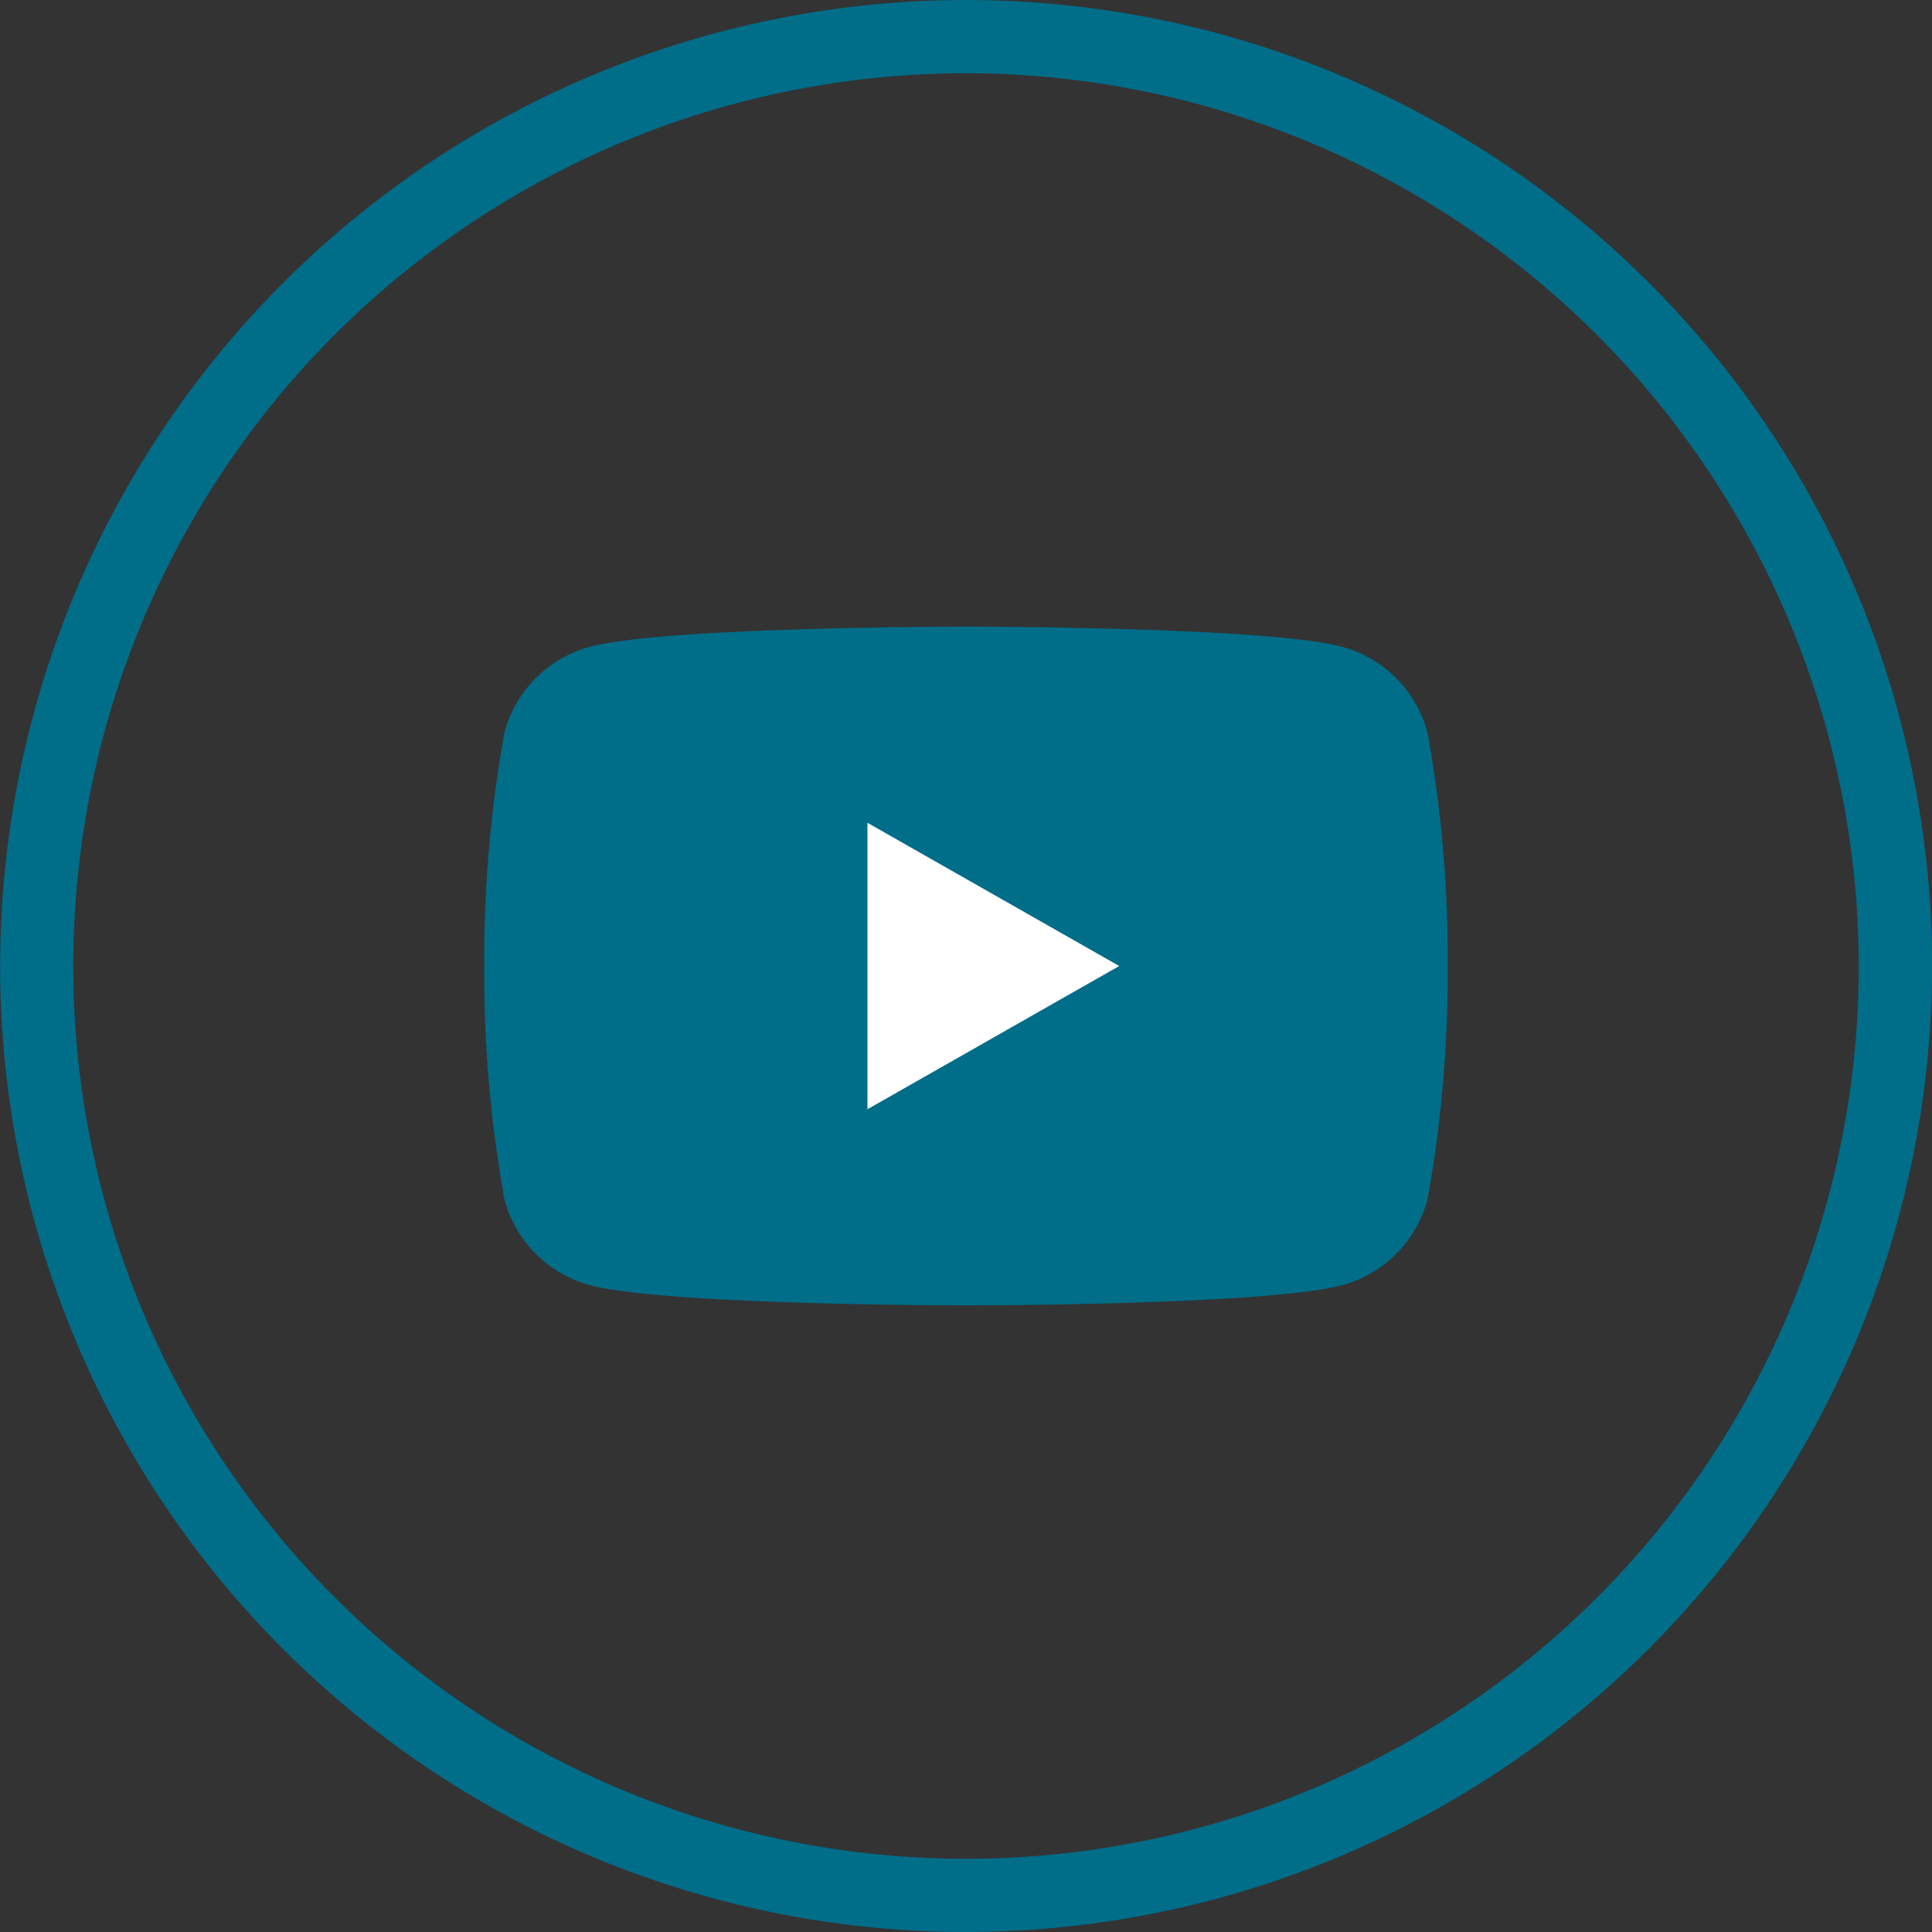
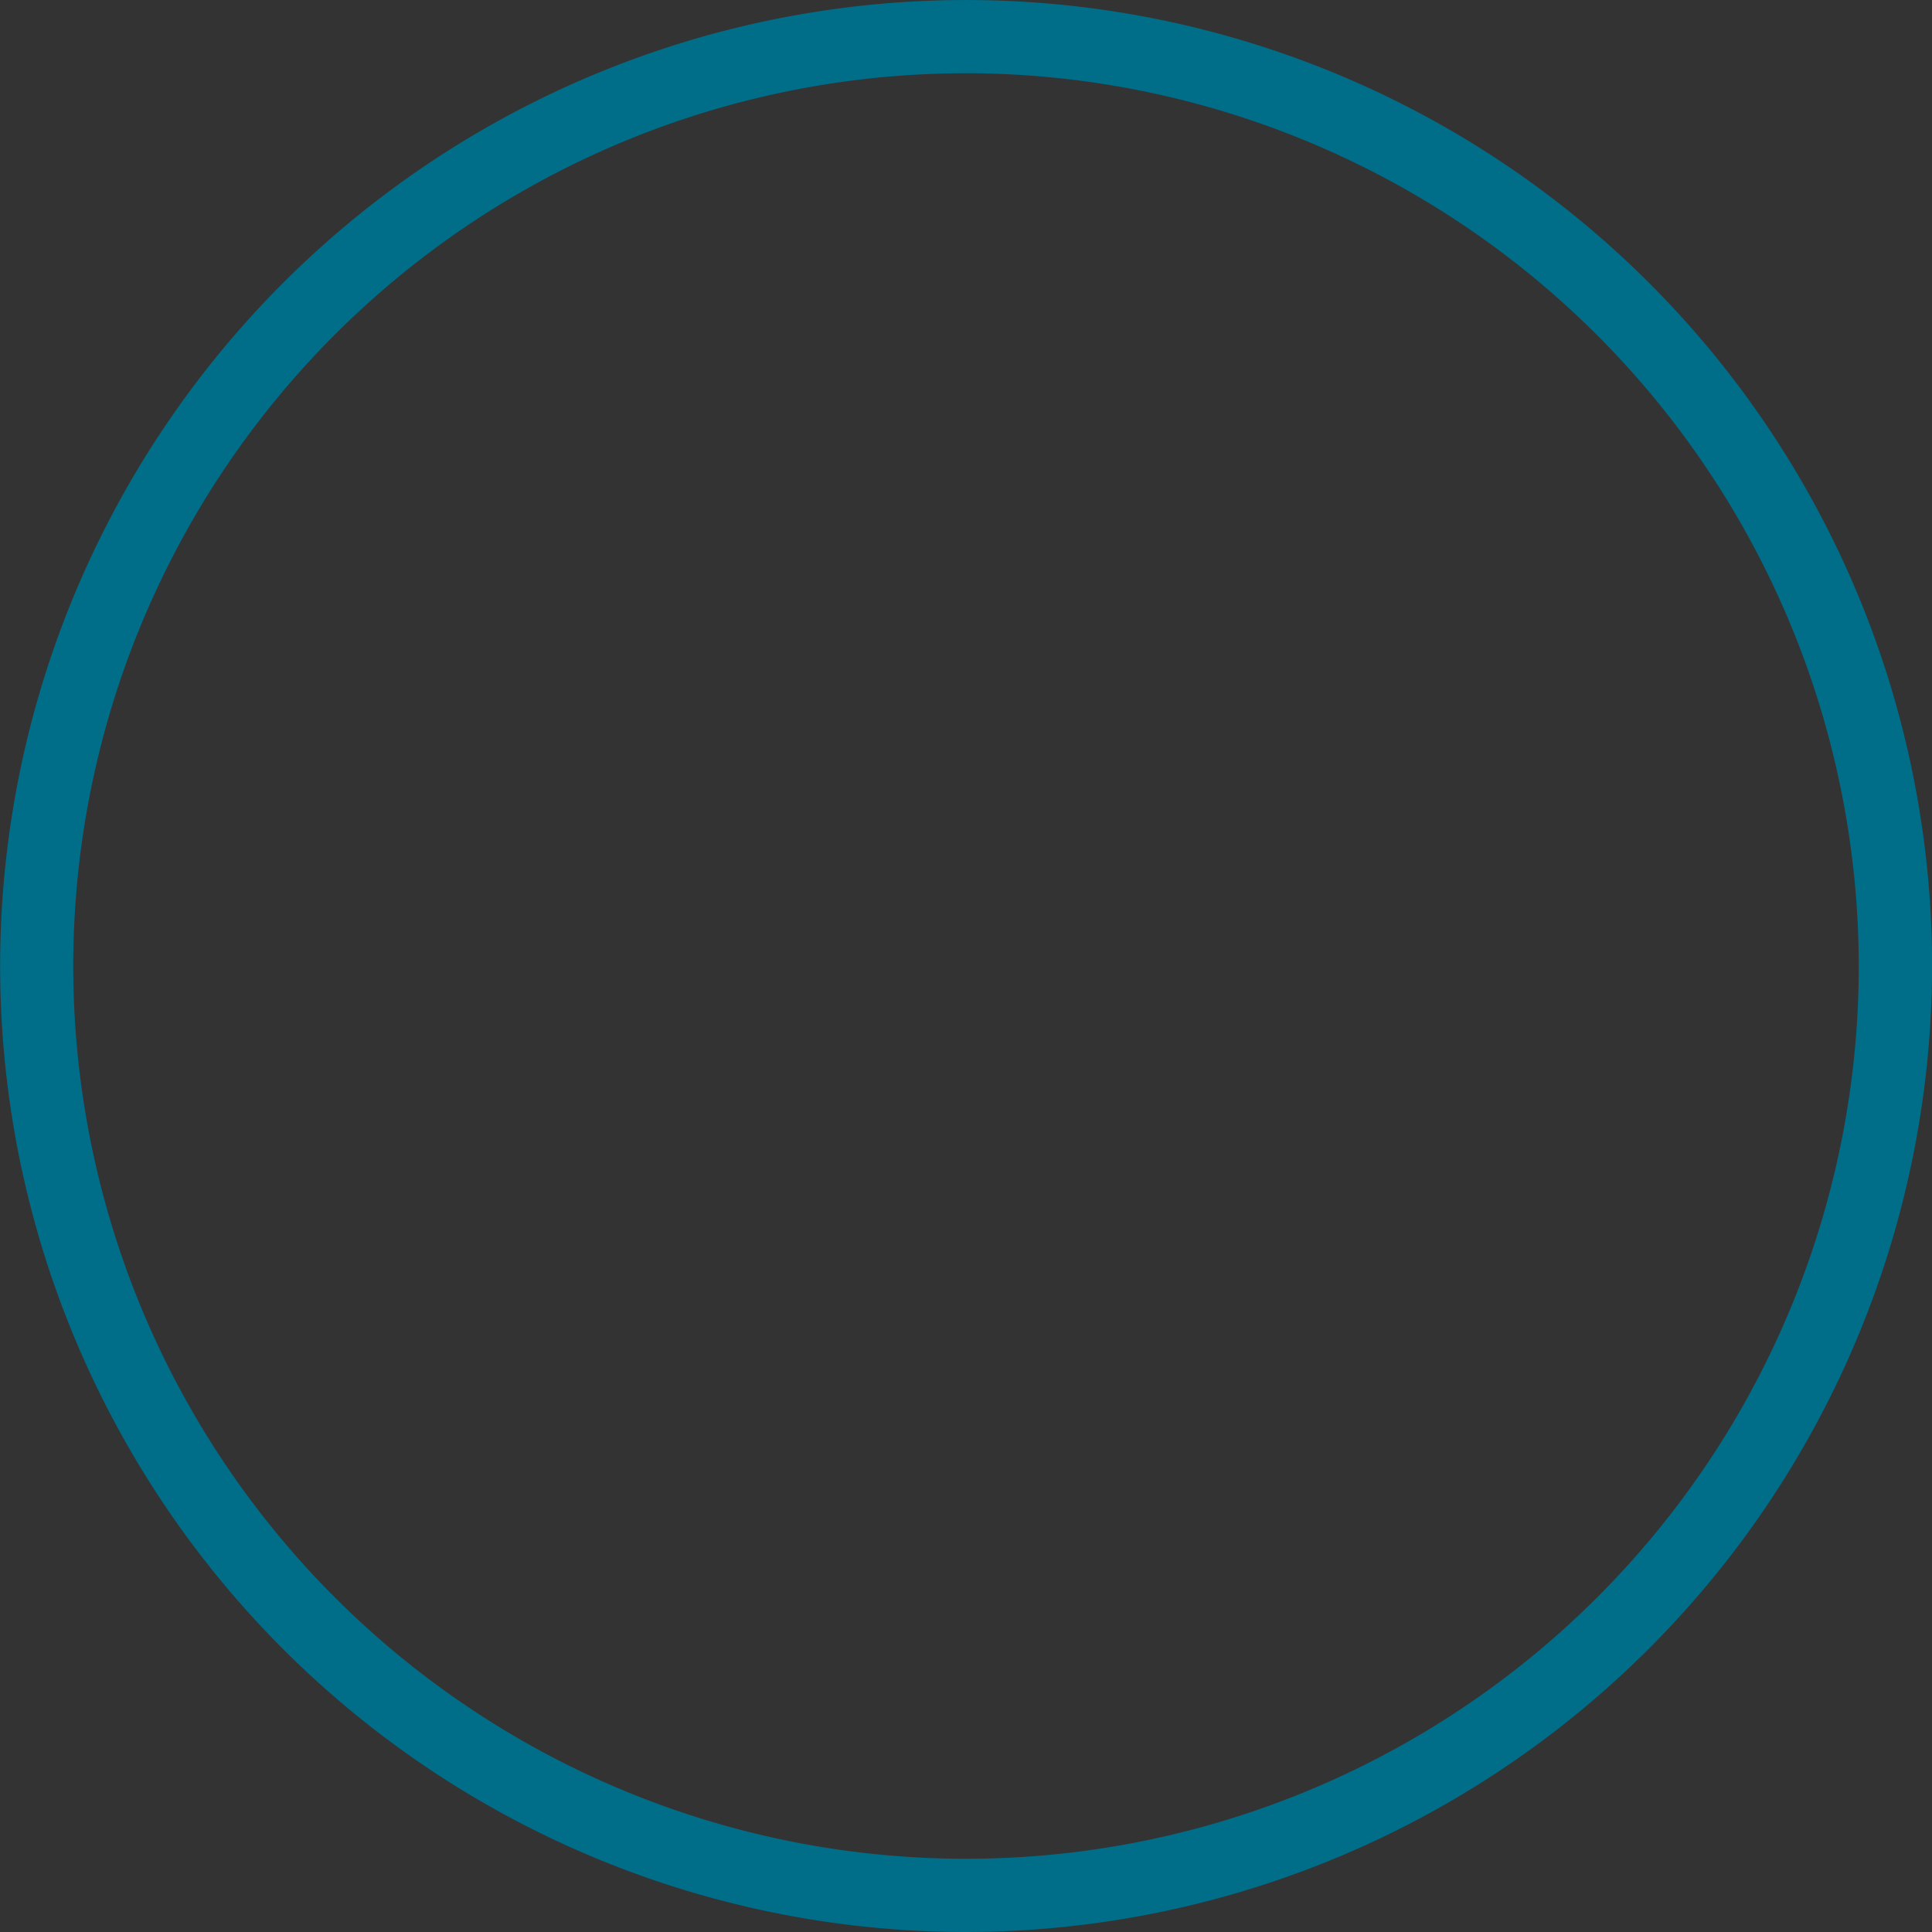
<svg xmlns="http://www.w3.org/2000/svg" id="Groupe_595" data-name="Groupe 595" width="60.093" height="60.093" viewBox="0 0 60.093 60.093">
  <rect x="0" y="0" width="60.093" height="60.093" fill="#333333" stroke="none" />
  <path id="Tracé_16" data-name="Tracé 16" d="M133.65,60.093A30.046,30.046,0,1,1,163.7,30.047,30.08,30.08,0,0,1,133.65,60.093m0-57.814a27.768,27.768,0,1,0,27.769,27.769A27.8,27.8,0,0,0,133.65,2.278" transform="translate(-103.604 0)" fill="#006d89" />
-   <path id="Tracé_17" data-name="Tracé 17" d="M137.492,12.346a3.765,3.765,0,0,0-2.649-2.667c-2.337-.63-11.707-.63-11.707-.63s-9.371,0-11.707.63a3.765,3.765,0,0,0-2.649,2.667,39.464,39.464,0,0,0-.627,7.259,39.473,39.473,0,0,0,.627,7.26,3.762,3.762,0,0,0,2.649,2.666c2.336.631,11.707.631,11.707.631s9.37,0,11.707-.631a3.762,3.762,0,0,0,2.649-2.666,39.472,39.472,0,0,0,.627-7.26,39.463,39.463,0,0,0-.627-7.259" transform="translate(-93.09 10.441)" fill="#006d89" />
-   <path id="Tracé_18" data-name="Tracé 18" d="M120.269,24.162v-8.91l7.831,4.455Z" transform="translate(-93.288 10.34)" fill="#fff" />
</svg>